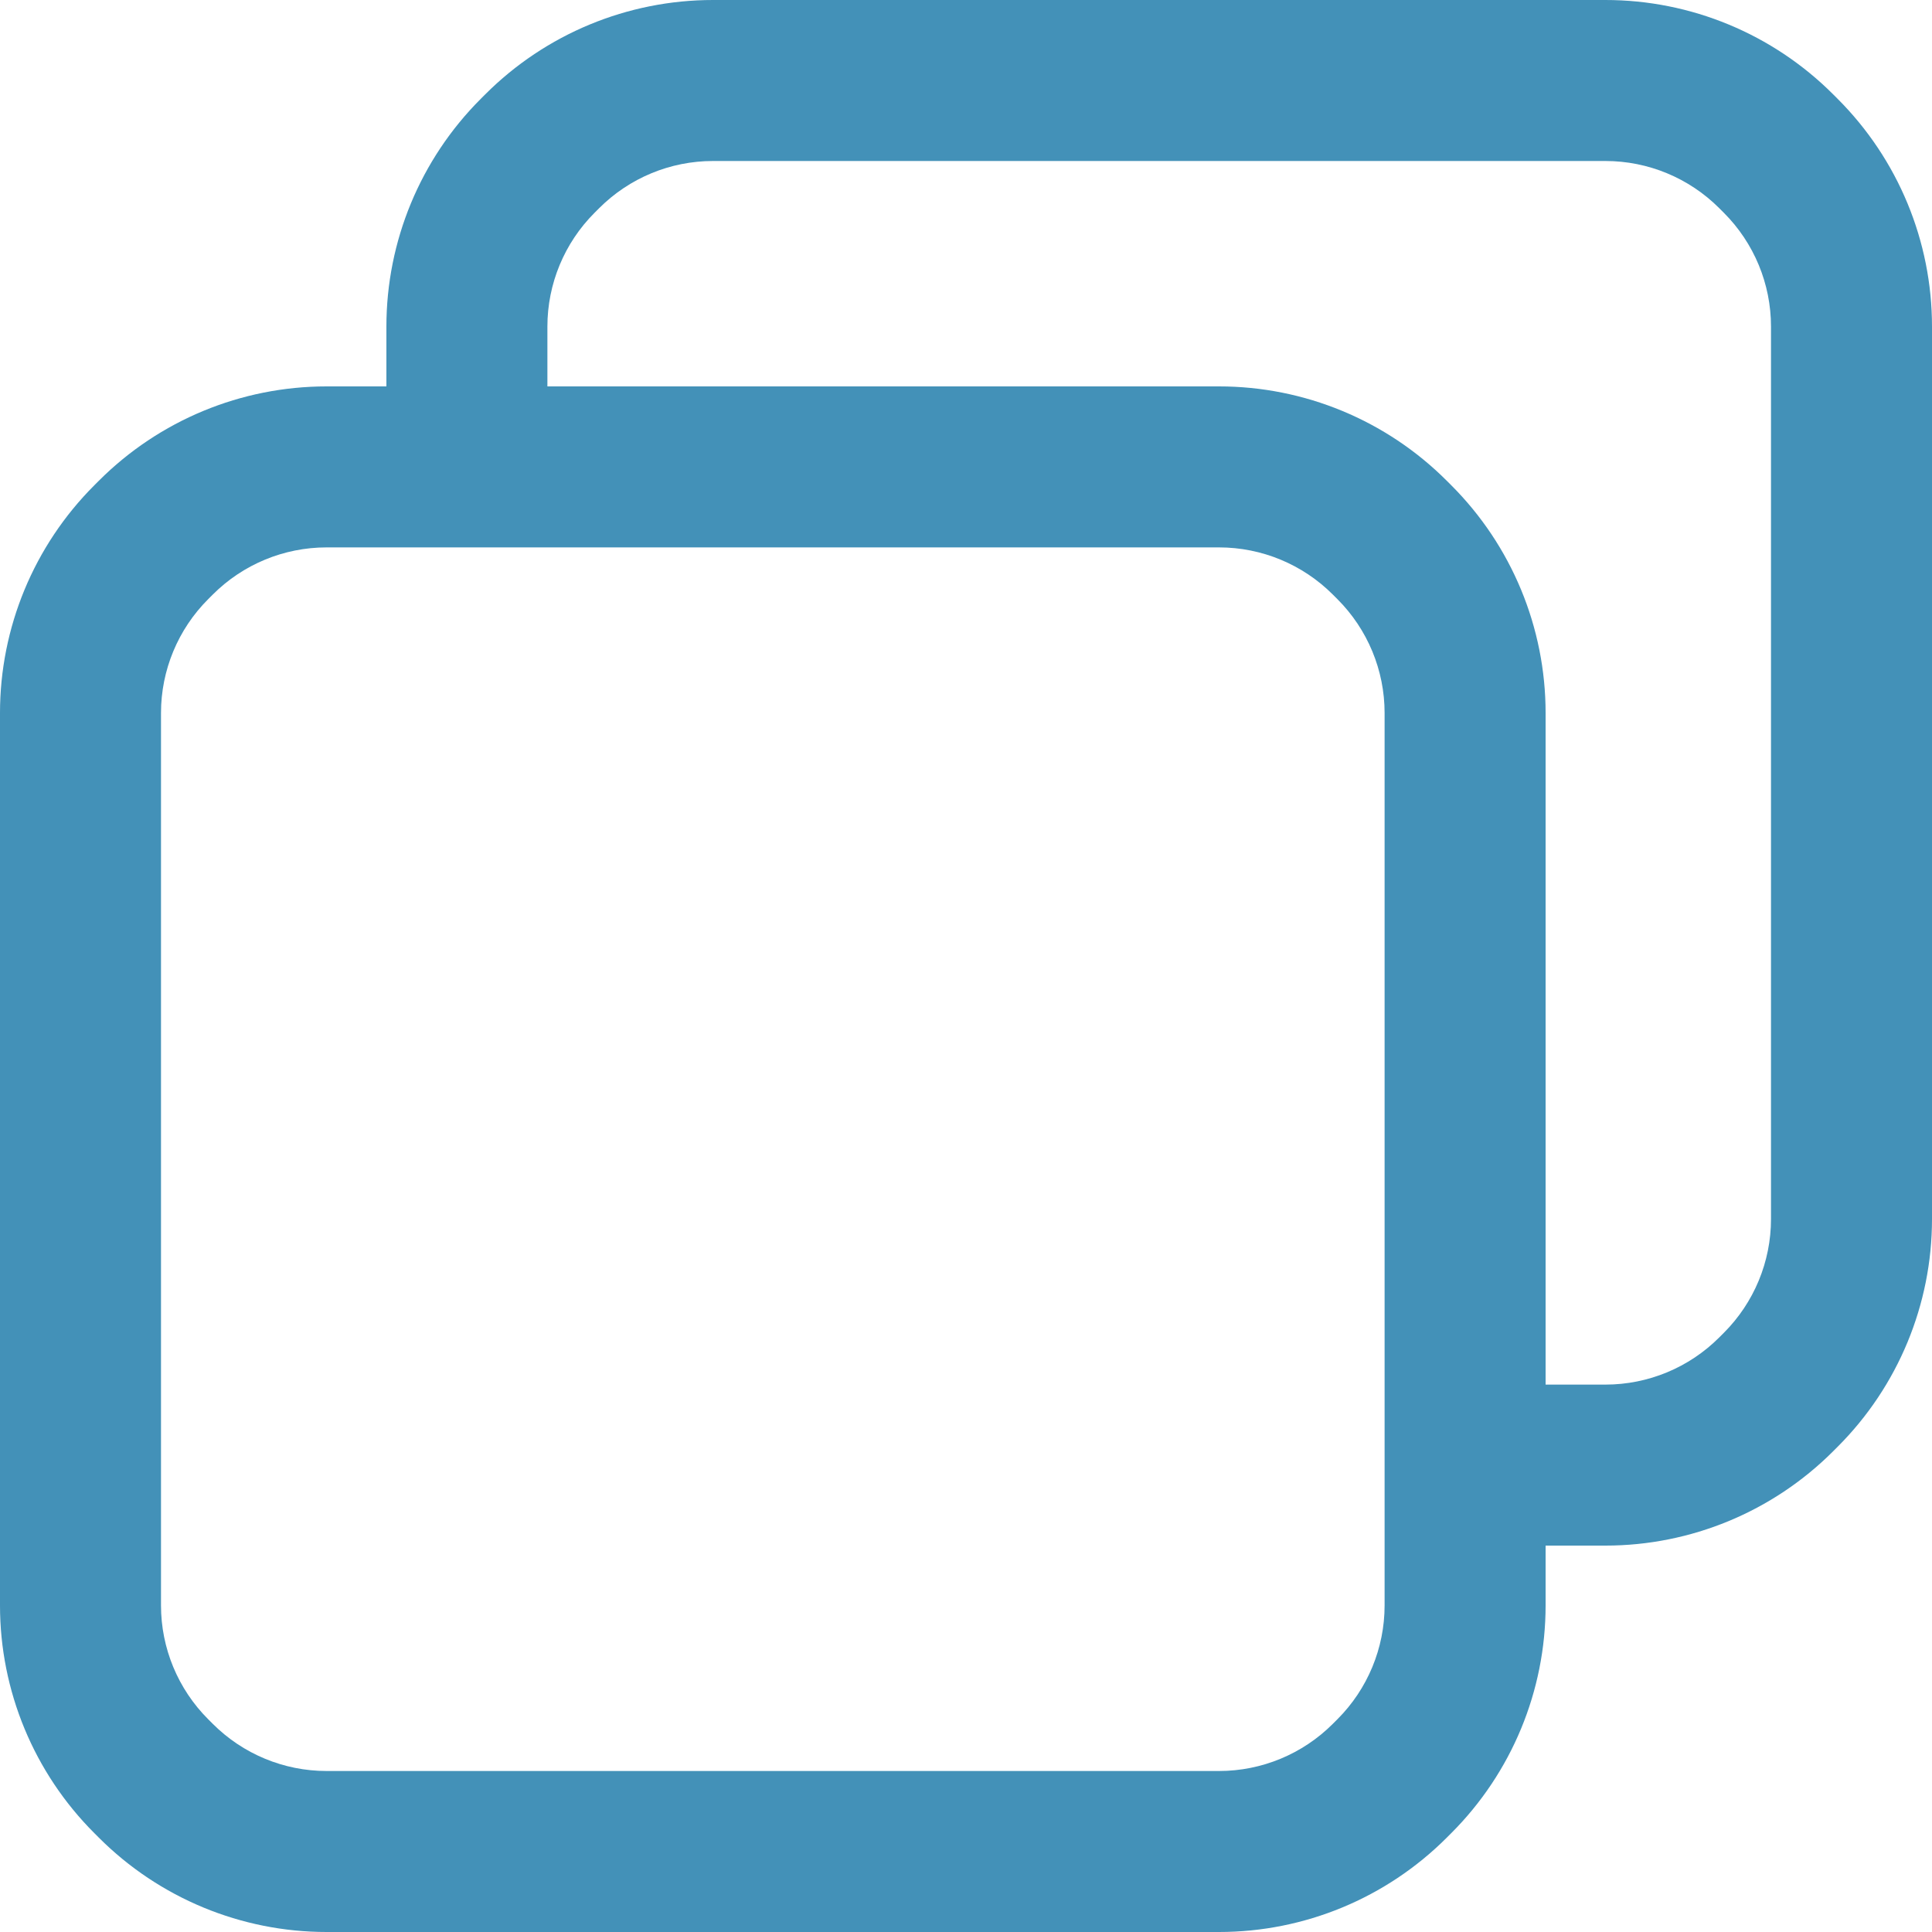
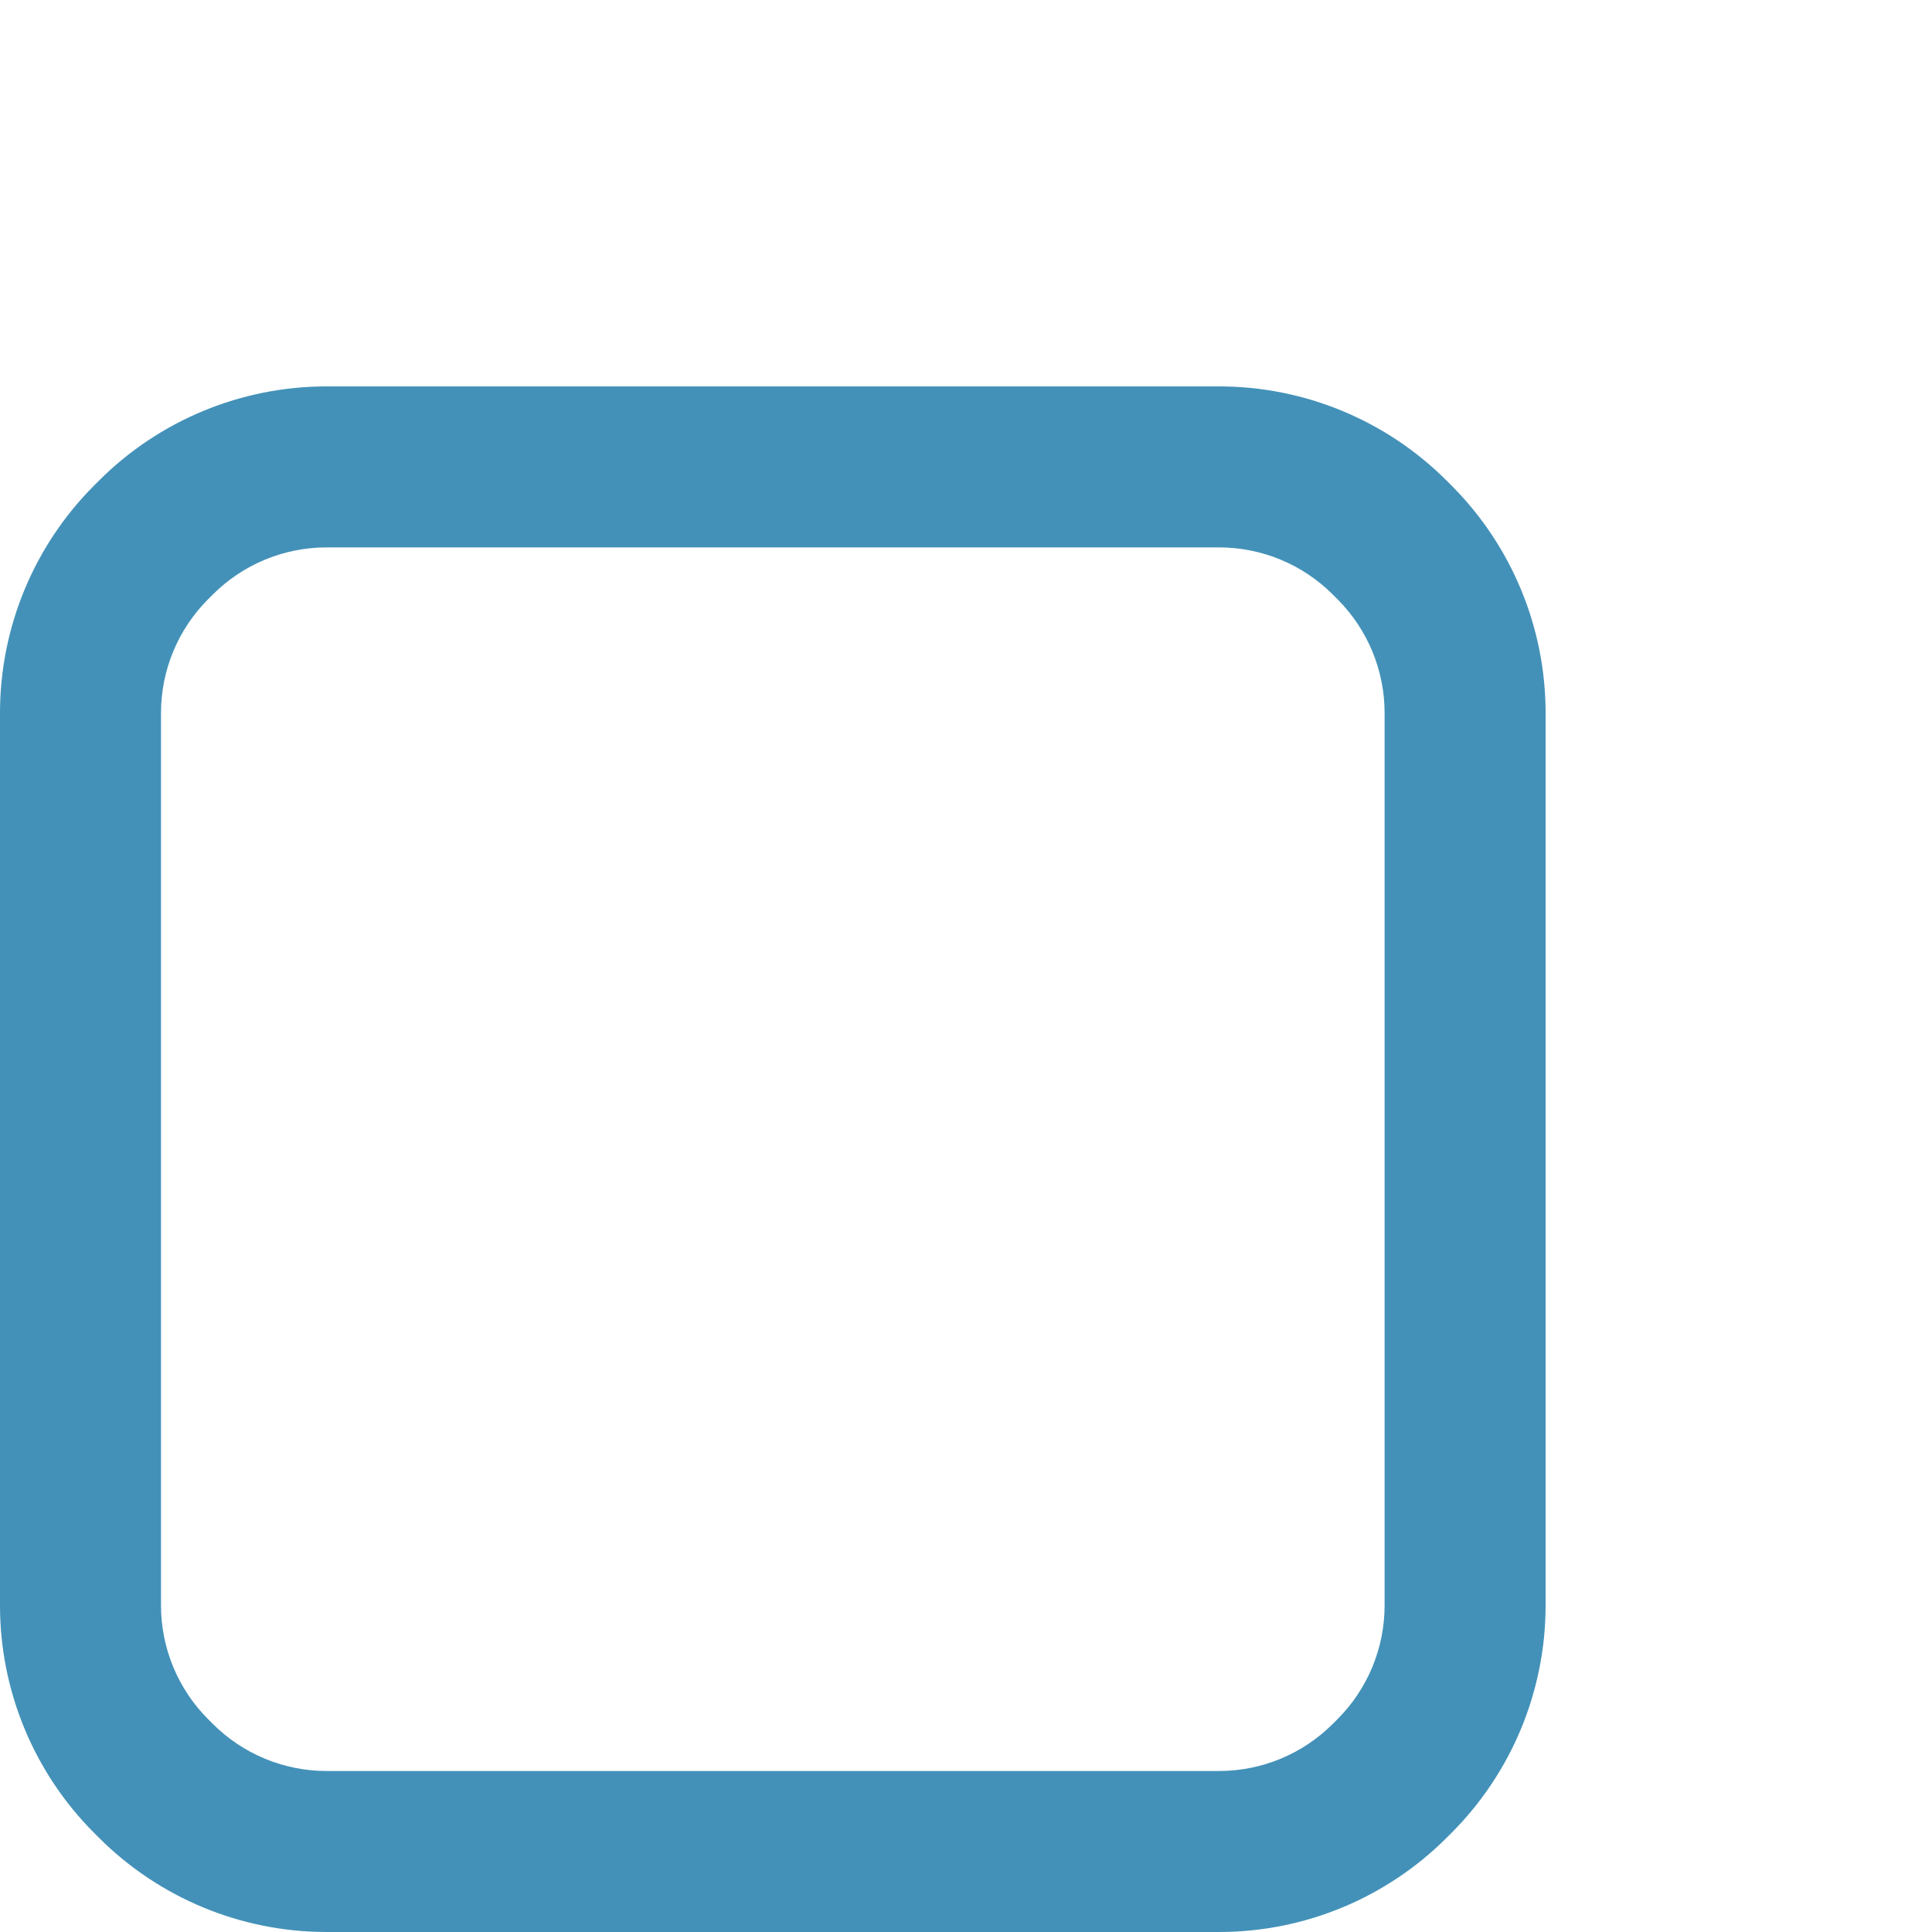
<svg xmlns="http://www.w3.org/2000/svg" width="24" height="24" viewBox="0 0 24 24" fill="none">
  <path fill-rule="evenodd" clip-rule="evenodd" d="M2.643 21.414C3.018 21.789 3.526 22 4.057 22H15.143C15.674 22 16.182 21.789 16.557 21.414L16.614 21.357C16.989 20.982 17.2 20.474 17.2 19.943V8.857C17.2 8.326 16.989 7.818 16.614 7.443L16.557 7.386C16.557 7.386 16.557 7.386 16.557 7.386C16.182 7.011 15.674 6.8 15.143 6.8H4.057C3.526 6.8 3.018 7.011 2.643 7.386L2.586 7.443C2.211 7.818 2 8.326 2 8.857V19.943C2 20.474 2.211 20.982 2.586 21.357L2.643 21.414ZM18.028 6.028L17.972 5.972C17.221 5.221 16.204 4.8 15.143 4.8H4.057C2.996 4.8 1.979 5.221 1.228 5.972L1.172 6.028C0.421 6.779 0 7.796 0 8.857V19.943C0 21.004 0.421 22.021 1.172 22.772L1.228 22.828C1.979 23.579 2.996 24 4.057 24H15.143C16.204 24 17.221 23.579 17.972 22.828L18.028 22.772C18.779 22.021 19.2 21.004 19.2 19.943V8.857C19.2 7.796 18.779 6.779 18.028 6.028Z" fill="#4391B8" />
-   <path fill-rule="evenodd" clip-rule="evenodd" d="M19.2 17.2H19.943C20.474 17.2 20.982 16.989 21.357 16.614L21.414 16.557C21.789 16.182 22 15.674 22 15.143V4.057C22 3.526 21.789 3.018 21.414 2.643L21.357 2.586C20.982 2.211 20.474 2 19.943 2H8.857C8.326 2 7.818 2.211 7.443 2.586L7.386 2.643C7.011 3.018 6.8 3.526 6.8 4.057V4.8H4.8V4.057C4.8 2.996 5.221 1.979 5.972 1.228L6.028 1.172C6.779 0.421 7.796 0 8.857 0H19.943C21.004 0 22.021 0.421 22.772 1.172L22.828 1.228C23.579 1.979 24 2.996 24 4.057V15.143C24 16.204 23.579 17.221 22.828 17.972L22.772 18.028C22.021 18.779 21.004 19.2 19.943 19.2H19.2V17.2Z" fill="#4391B8" />
</svg>